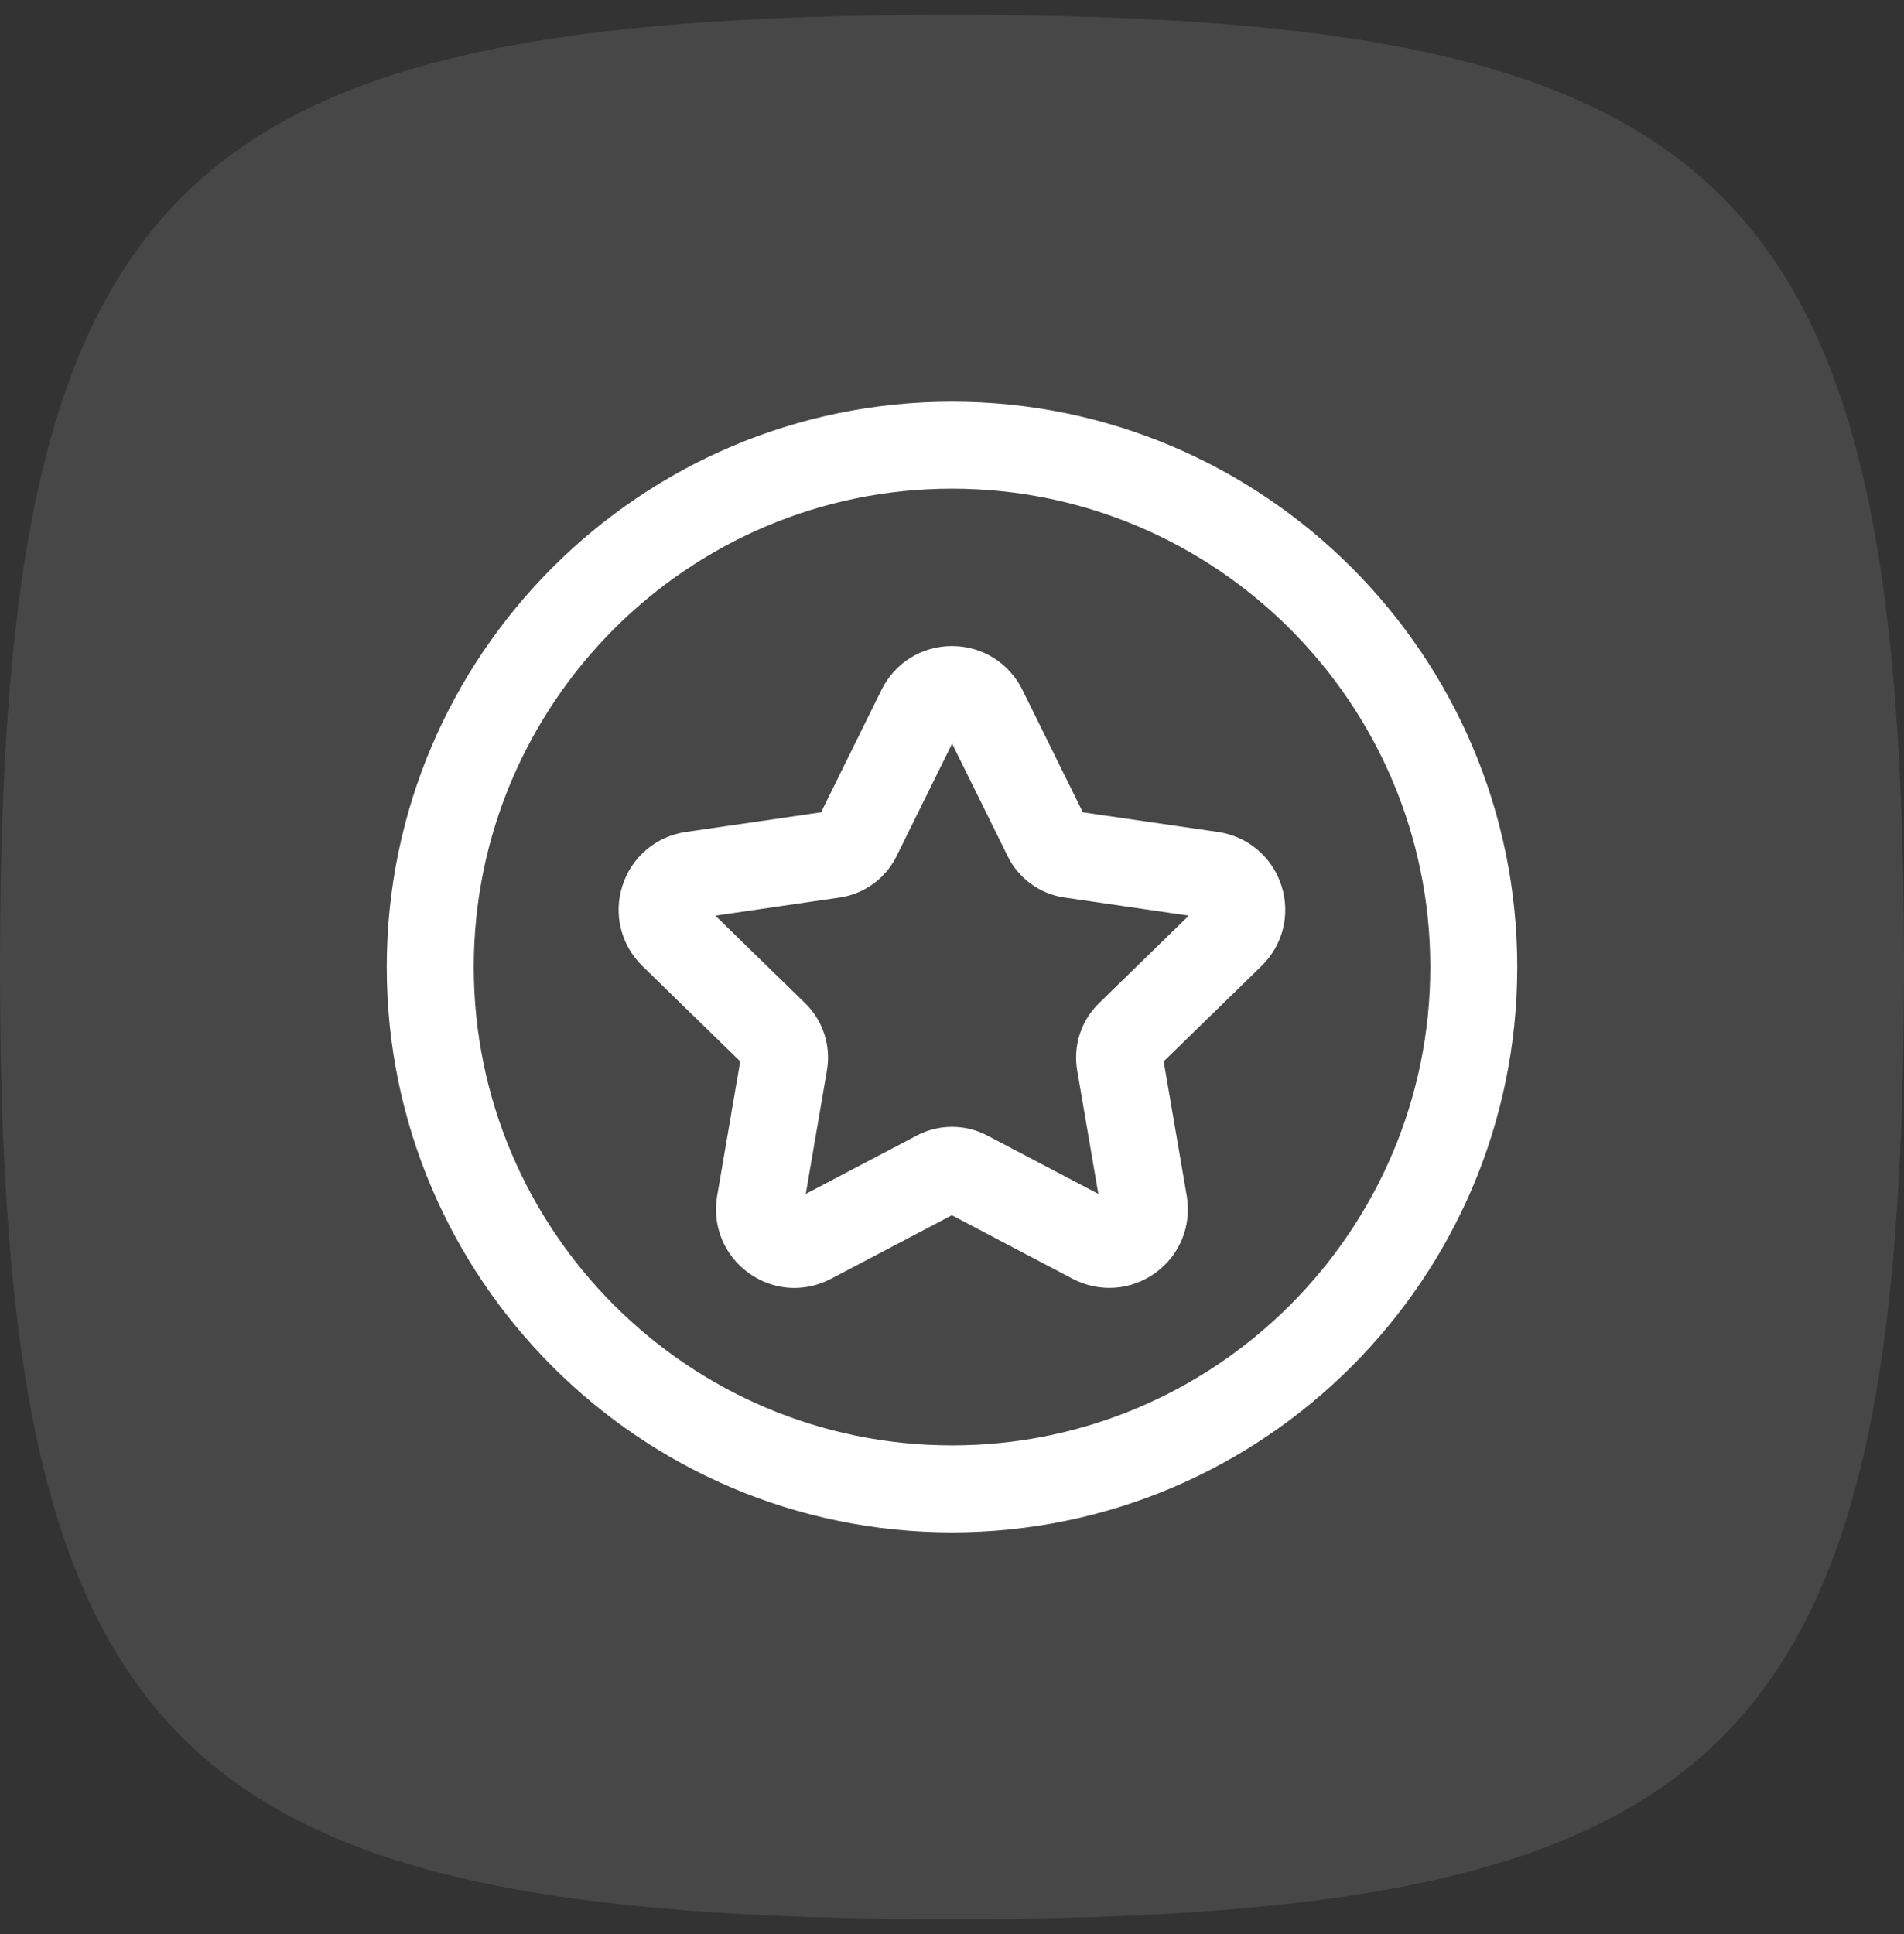
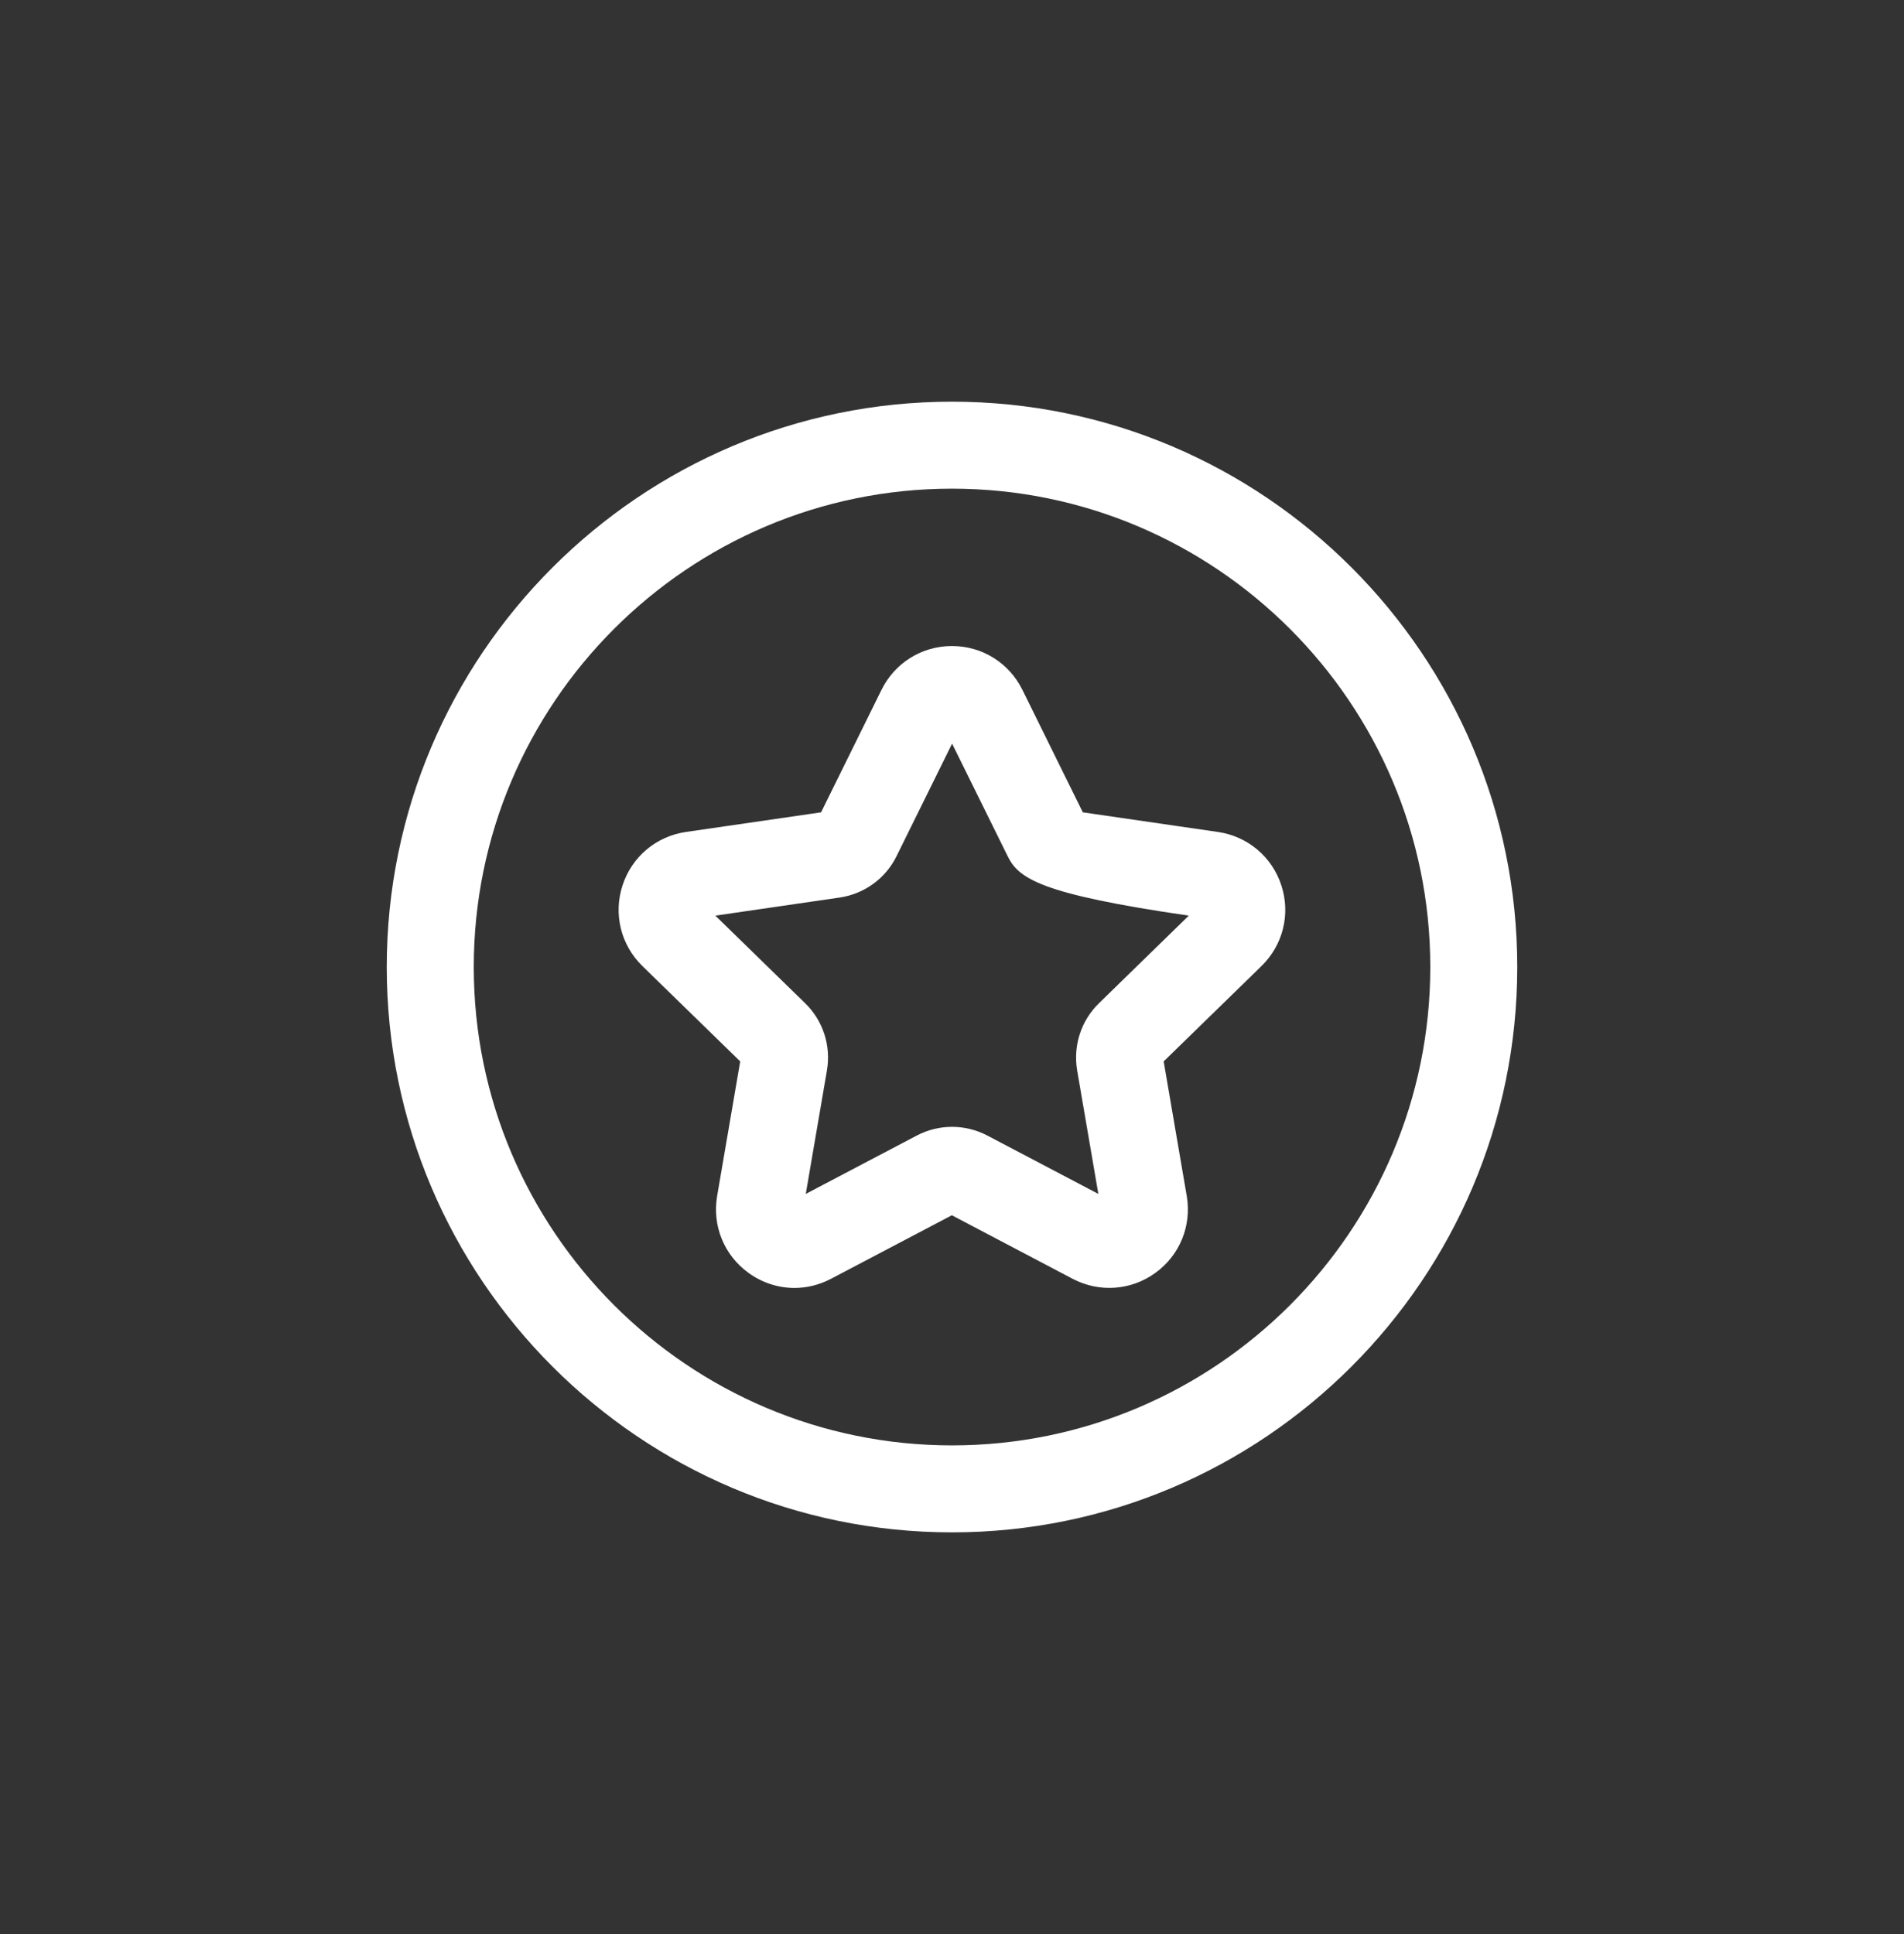
<svg xmlns="http://www.w3.org/2000/svg" width="64" height="65" viewBox="0 0 64 65" fill="none">
  <rect x="0" y="0" width="64" height="65" fill="#333333" stroke="none" />
-   <path opacity="0.1" d="M0 32.5C0 6.148 5.648 0.5 32 0.5C58.352 0.5 64 6.148 64 32.5C64 58.852 58.352 64.5 32 64.5C5.648 64.5 0 58.852 0 32.5Z" fill="white" />
-   <path d="M26.707 43.286C26.163 43.286 25.621 43.115 25.159 42.779C24.339 42.185 23.936 41.197 24.105 40.197L24.881 35.672L21.593 32.467C20.869 31.759 20.611 30.721 20.925 29.758C21.237 28.796 22.053 28.108 23.055 27.961L27.599 27.301L29.63 23.185C30.078 22.277 30.986 21.712 31.999 21.712C33.012 21.712 33.918 22.277 34.367 23.185L36.397 27.301L40.939 27.961C41.943 28.108 42.759 28.796 43.071 29.758C43.385 30.721 43.128 31.758 42.403 32.467L39.115 35.672L39.891 40.196C40.06 41.197 39.657 42.185 38.837 42.779C38.02 43.372 36.956 43.448 36.058 42.98L31.995 40.843L27.93 42.98C27.543 43.183 27.12 43.286 26.701 43.286H26.707ZM24.045 30.773L27.065 33.718C27.663 34.299 27.936 35.139 27.798 35.965L27.085 40.125L30.818 38.163C31.561 37.773 32.443 37.775 33.186 38.163L36.919 40.125L36.206 35.969C36.068 35.137 36.34 34.299 36.941 33.716L39.959 30.773L35.785 30.165C34.951 30.045 34.234 29.522 33.868 28.768L32.003 24.992L30.136 28.774C29.77 29.522 29.053 30.043 28.223 30.165L24.047 30.773H24.045ZM31.999 51.5C21.523 51.5 13 42.976 13 32.5C13 22.024 21.525 13.5 32.001 13.5C42.477 13.5 51 22.024 51 32.5C51 42.976 42.475 51.5 31.999 51.5ZM31.999 16.423C23.137 16.423 15.925 23.635 15.925 32.5C15.925 41.365 23.137 48.577 32.001 48.577C40.865 48.577 48.077 41.365 48.077 32.5C48.077 23.635 40.863 16.423 31.999 16.423Z" fill="white" />
+   <path d="M26.707 43.286C26.163 43.286 25.621 43.115 25.159 42.779C24.339 42.185 23.936 41.197 24.105 40.197L24.881 35.672L21.593 32.467C20.869 31.759 20.611 30.721 20.925 29.758C21.237 28.796 22.053 28.108 23.055 27.961L27.599 27.301L29.63 23.185C30.078 22.277 30.986 21.712 31.999 21.712C33.012 21.712 33.918 22.277 34.367 23.185L36.397 27.301L40.939 27.961C41.943 28.108 42.759 28.796 43.071 29.758C43.385 30.721 43.128 31.758 42.403 32.467L39.115 35.672L39.891 40.196C40.06 41.197 39.657 42.185 38.837 42.779C38.02 43.372 36.956 43.448 36.058 42.98L31.995 40.843L27.93 42.98C27.543 43.183 27.12 43.286 26.701 43.286H26.707ZM24.045 30.773L27.065 33.718C27.663 34.299 27.936 35.139 27.798 35.965L27.085 40.125L30.818 38.163C31.561 37.773 32.443 37.775 33.186 38.163L36.919 40.125L36.206 35.969C36.068 35.137 36.34 34.299 36.941 33.716L39.959 30.773C34.951 30.045 34.234 29.522 33.868 28.768L32.003 24.992L30.136 28.774C29.77 29.522 29.053 30.043 28.223 30.165L24.047 30.773H24.045ZM31.999 51.5C21.523 51.5 13 42.976 13 32.5C13 22.024 21.525 13.5 32.001 13.5C42.477 13.5 51 22.024 51 32.5C51 42.976 42.475 51.5 31.999 51.5ZM31.999 16.423C23.137 16.423 15.925 23.635 15.925 32.5C15.925 41.365 23.137 48.577 32.001 48.577C40.865 48.577 48.077 41.365 48.077 32.5C48.077 23.635 40.863 16.423 31.999 16.423Z" fill="white" />
</svg>